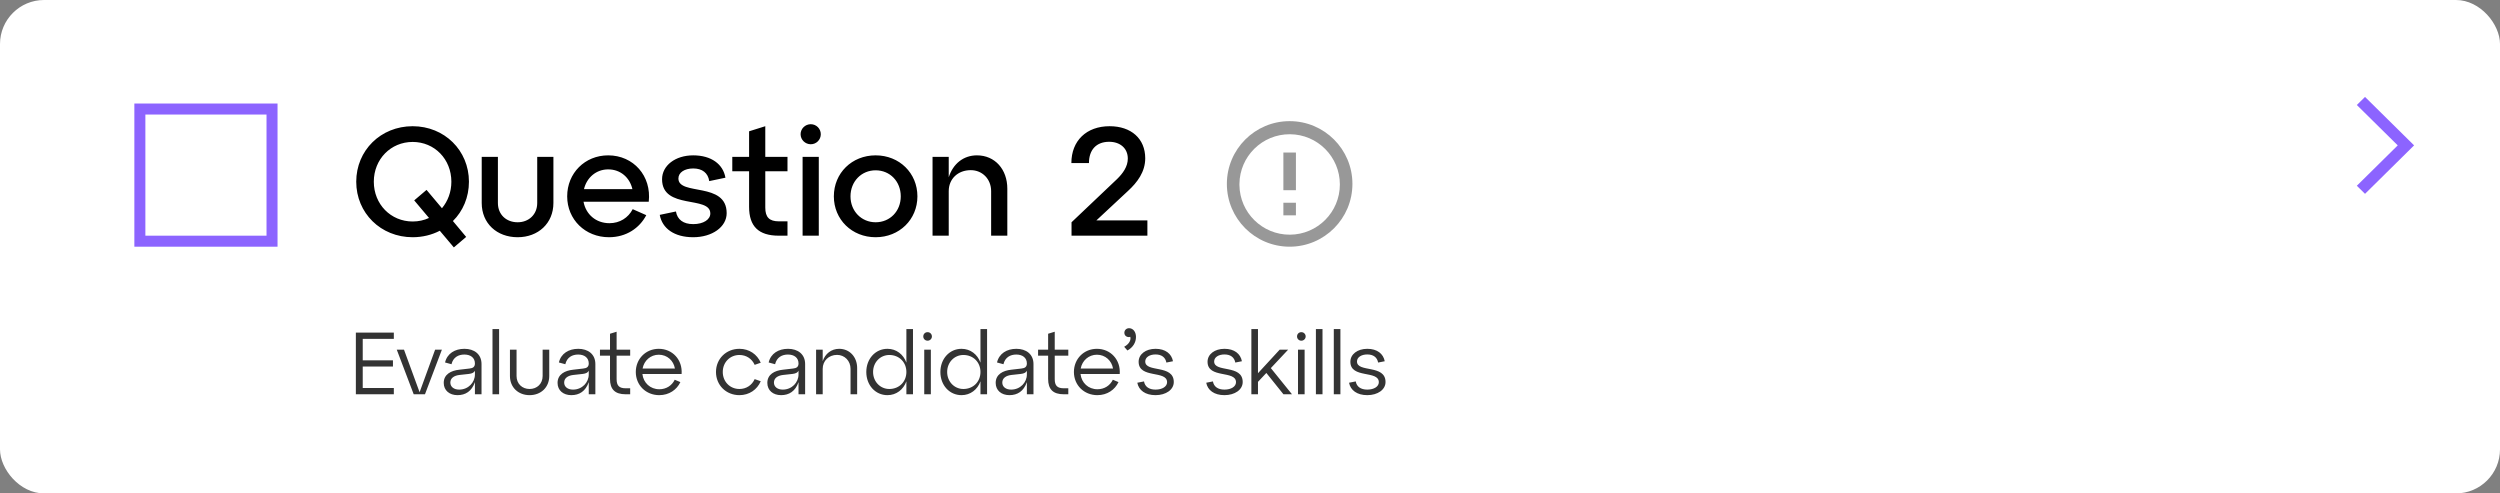
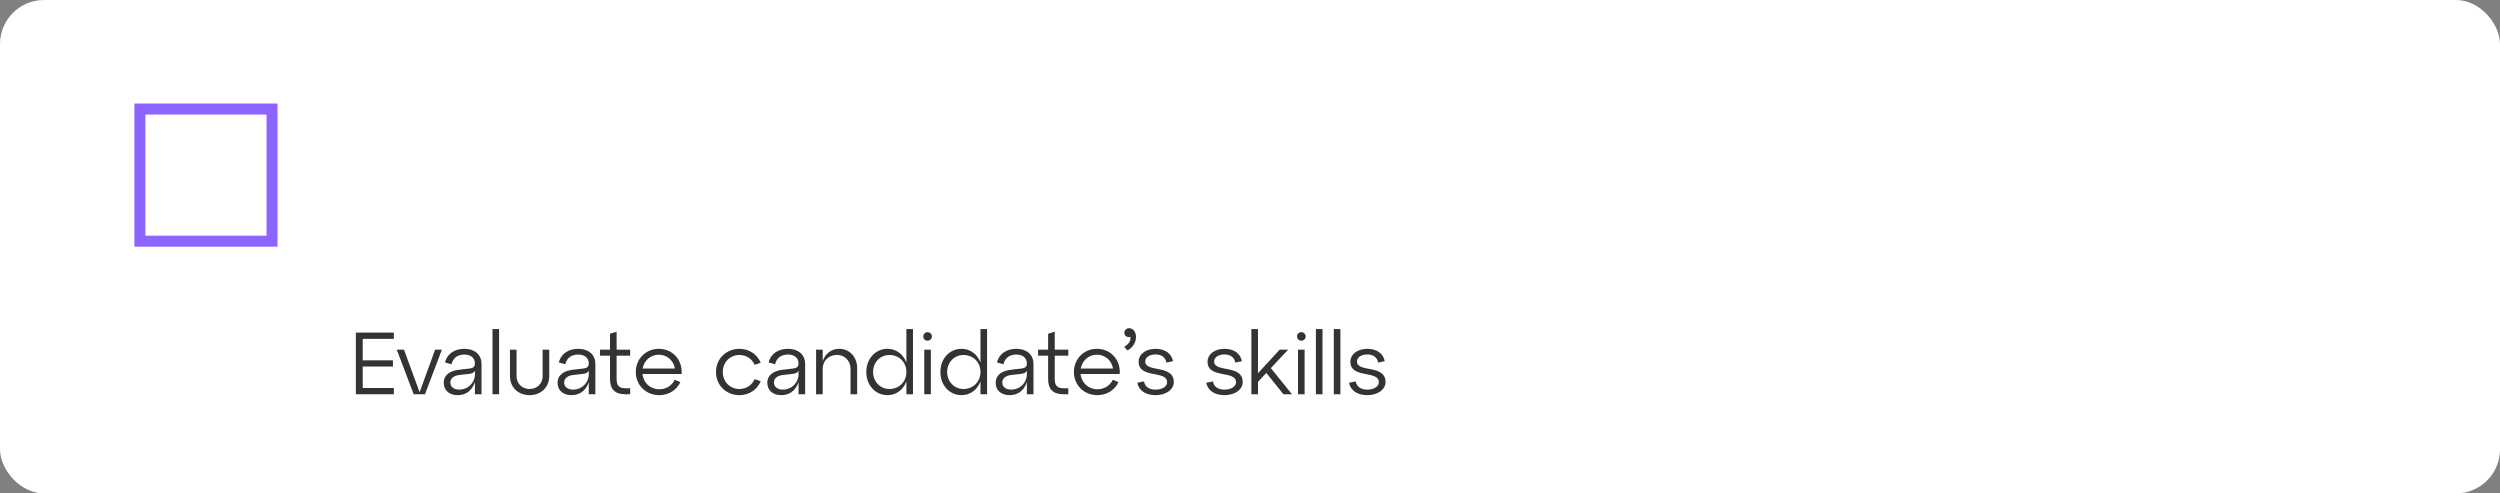
<svg xmlns="http://www.w3.org/2000/svg" width="1135" height="224" viewBox="0 0 1135 224" fill="none">
  <rect x="0" y="0" width="1135" height="224" fill="#808080" stroke="none" />
  <rect width="1135" height="224" rx="20" fill="white" />
-   <path d="M212.9 82.5C212.9 68.29 201.77 57.3 187.35 57.3C172.86 57.3 161.73 68.29 161.73 82.5C161.73 96.71 172.86 107.7 187.35 107.7C191.83 107.7 196.03 106.65 199.67 104.76L206.04 112.32L211.64 107.56L205.62 100.35C210.17 95.87 212.9 89.57 212.9 82.5ZM187.35 100.56C177.41 100.56 169.71 92.72 169.71 82.5C169.71 72.28 177.41 64.44 187.35 64.44C197.29 64.44 204.92 72.28 204.92 82.5C204.92 87.19 203.31 91.32 200.65 94.54L193.65 86.21L188.05 90.97L194.77 98.95C192.53 100 190.01 100.56 187.35 100.56ZM218.698 92.16C218.698 101.4 225.558 107.7 235.008 107.7C244.318 107.7 251.248 101.4 251.248 92.16V71.23H243.898V92.16C243.898 97.41 240.048 100.91 235.008 100.91C229.828 100.91 226.048 97.41 226.048 92.16V71.23H218.698V92.16ZM276.121 70.53C265.551 70.53 257.501 78.58 257.501 89.15C257.501 99.65 265.691 107.7 276.471 107.7C284.311 107.7 290.331 103.57 293.411 97.69L287.251 94.96C285.221 98.88 281.371 101.33 276.681 101.33C270.521 101.33 265.971 97.27 264.921 91.6H294.531C295.861 79.91 287.601 70.53 276.121 70.53ZM276.121 76.9C281.791 76.9 285.921 80.68 287.111 85.86H265.131C266.391 80.61 270.661 76.9 276.121 76.9ZM299.526 97.55C300.646 103.71 306.106 107.7 314.716 107.7C323.256 107.7 329.906 103.08 329.906 96.78C329.906 82.36 307.996 89.01 307.996 81.03C307.996 78.3 310.796 76.48 314.716 76.48C318.846 76.48 321.436 78.51 321.996 82.22L329.346 80.68C328.296 74.52 322.906 70.53 314.716 70.53C306.596 70.53 300.576 75.15 300.576 81.38C300.576 95.38 322.486 88.66 322.486 96.92C322.486 99.65 319.406 101.75 314.716 101.75C310.236 101.75 307.506 99.72 306.876 96.01L299.526 97.55ZM340.089 77.74V93.91C340.089 102.73 344.359 107 353.599 107H357.519V100.49H353.599C349.259 100.49 347.439 98.6 347.439 94.26V77.74H357.519V71.23H347.439V57.3L340.089 59.61V71.23H332.459V77.74H340.089ZM363.47 60.94C363.47 63.46 365.57 65.49 368.09 65.49C370.61 65.49 372.64 63.46 372.64 60.94C372.64 58.42 370.61 56.39 368.09 56.39C365.57 56.39 363.47 58.42 363.47 60.94ZM371.73 107V71.23H364.38V107H371.73ZM378.566 89.15C378.566 99.65 386.756 107.7 397.536 107.7C408.316 107.7 416.506 99.65 416.506 89.15C416.506 78.58 408.316 70.53 397.536 70.53C386.756 70.53 378.566 78.58 378.566 89.15ZM386.126 89.15C386.126 82.36 391.096 77.32 397.536 77.32C404.046 77.32 408.946 82.36 408.946 89.15C408.946 95.87 404.046 100.91 397.536 100.91C391.096 100.91 386.126 95.87 386.126 89.15ZM443.534 70.53C437.374 70.53 432.684 74.38 430.724 80.47V71.23H423.374V107H430.724V86.77C430.724 81.24 434.854 77.25 440.734 77.25C445.914 77.25 449.974 81.24 449.974 86.77V107H457.324V85.65C457.324 76.9 451.724 70.53 443.534 70.53ZM512.095 86.7C516.365 82.78 519.935 78.02 519.935 71.86C519.935 62.9 513.495 57.3 503.765 57.3C493.265 57.3 486.405 63.88 486.405 74.03H494.385C494.385 68.01 497.745 64.37 503.555 64.37C508.525 64.37 512.025 67.31 512.025 72C512.025 75.64 509.785 78.72 507.125 81.31L486.475 100.91V107H520.915V100.07H497.745L512.095 86.7Z" fill="black" />
  <rect x="63.5" y="49.5" width="60" height="60" stroke="#8C64FF" stroke-width="5" />
  <path d="M178.8 179V176.16H164.68V166.4H178.4V163.6H164.68V153.84H178.8V151H161.56V179H178.8ZM190.497 178.08L183.417 158.76H180.137L187.817 179H192.937L200.617 158.76H197.537L190.497 178.08ZM210.854 158.36C206.534 158.36 203.014 160.48 202.054 164.56L204.974 165.36C205.734 162.2 208.134 160.96 210.814 160.96C213.654 160.96 215.614 162.44 215.614 165C215.614 166.52 214.774 167.16 213.094 167.32L208.574 167.84C204.734 168.24 201.454 169.96 201.454 173.84C201.454 177.28 204.094 179.4 207.694 179.4C211.334 179.4 214.174 177.64 215.614 173.48V179H218.614V165.28C218.614 160.76 215.254 158.36 210.854 158.36ZM208.454 176.88C206.094 176.88 204.454 175.64 204.454 173.68C204.454 171.6 206.254 170.52 208.534 170.24L212.894 169.76C214.294 169.6 215.214 169.16 215.614 168.32V170C215.614 173.6 212.654 176.88 208.454 176.88ZM226.591 179V149.4H223.591V179H226.591ZM231.516 170.72C231.516 175.88 235.316 179.4 240.436 179.4C245.556 179.4 249.356 175.88 249.356 170.72V158.76H246.356V170.72C246.356 174.24 243.796 176.6 240.436 176.6C237.076 176.6 234.516 174.24 234.516 170.72V158.76H231.516V170.72ZM262.533 158.36C258.213 158.36 254.693 160.48 253.733 164.56L256.653 165.36C257.413 162.2 259.813 160.96 262.493 160.96C265.333 160.96 267.293 162.44 267.293 165C267.293 166.52 266.453 167.16 264.773 167.32L260.253 167.84C256.413 168.24 253.133 169.96 253.133 173.84C253.133 177.28 255.773 179.4 259.373 179.4C263.013 179.4 265.853 177.64 267.293 173.48V179H270.293V165.28C270.293 160.76 266.933 158.36 262.533 158.36ZM260.133 176.88C257.773 176.88 256.133 175.64 256.133 173.68C256.133 171.6 257.933 170.52 260.213 170.24L264.573 169.76C265.973 169.6 266.893 169.16 267.293 168.32V170C267.293 173.6 264.333 176.88 260.133 176.88ZM276.942 161.48V172C276.942 176.76 279.182 179 284.062 179H286.102V176.28H284.062C281.102 176.28 279.942 175.08 279.942 172.12V161.48H286.102V158.76H279.942V150.6L276.942 151.52V158.76H272.382V161.48H276.942ZM299.091 158.36C293.171 158.36 288.651 162.92 288.651 168.88C288.651 174.88 293.251 179.4 299.291 179.4C303.771 179.4 307.251 176.96 308.891 173.48L306.331 172.4C305.051 175.04 302.491 176.72 299.331 176.72C295.211 176.72 292.091 173.8 291.651 169.8H309.451C309.931 163.32 305.291 158.36 299.091 158.36ZM299.091 161.04C302.931 161.04 305.811 163.76 306.411 167.32H291.731C292.411 163.68 295.371 161.04 299.091 161.04ZM325.057 168.88C325.057 174.88 329.657 179.4 335.697 179.4C340.137 179.4 343.737 176.92 345.377 173.08L342.617 172.12C341.377 174.88 338.817 176.6 335.697 176.6C331.417 176.6 328.137 173.28 328.137 168.88C328.137 164.48 331.417 161.16 335.697 161.16C338.817 161.16 341.377 162.88 342.617 165.64L345.377 164.68C343.737 160.84 340.137 158.36 335.697 158.36C329.657 158.36 325.057 162.92 325.057 168.88ZM357.768 158.36C353.448 158.36 349.928 160.48 348.968 164.56L351.888 165.36C352.648 162.2 355.048 160.96 357.728 160.96C360.568 160.96 362.528 162.44 362.528 165C362.528 166.52 361.688 167.16 360.008 167.32L355.488 167.84C351.648 168.24 348.368 169.96 348.368 173.84C348.368 177.28 351.008 179.4 354.608 179.4C358.248 179.4 361.088 177.64 362.528 173.48V179H365.528V165.28C365.528 160.76 362.168 158.36 357.768 158.36ZM355.368 176.88C353.008 176.88 351.368 175.64 351.368 173.68C351.368 171.6 353.168 170.52 355.448 170.24L359.808 169.76C361.208 169.6 362.128 169.16 362.528 168.32V170C362.528 173.6 359.568 176.88 355.368 176.88ZM380.985 158.36C377.425 158.36 374.625 160.6 373.505 163.96V158.76H370.505V179H373.505V167.44C373.505 163.84 376.225 161.12 380.025 161.12C383.465 161.12 386.145 163.84 386.145 167.44V179H389.145V167.08C389.145 162.08 385.745 158.36 380.985 158.36ZM411.499 164.64C410.139 160.88 406.939 158.36 402.899 158.36C397.419 158.36 393.299 162.92 393.299 168.88C393.299 174.88 397.419 179.4 402.899 179.4C406.939 179.4 410.139 176.88 411.499 173.12V179H414.499V149.4H411.499V164.64ZM403.739 176.6C399.659 176.6 396.379 173.28 396.379 168.88C396.379 164.48 399.659 161.16 403.739 161.16C408.259 161.16 411.499 164.48 411.499 168.88C411.499 173.28 408.259 176.6 403.739 176.6ZM419.167 152.76C419.167 153.8 420.007 154.68 421.127 154.68C422.207 154.68 423.087 153.8 423.087 152.76C423.087 151.64 422.207 150.8 421.127 150.8C420.007 150.8 419.167 151.64 419.167 152.76ZM422.607 179V158.76H419.607V179H422.607ZM445.132 164.64C443.772 160.88 440.572 158.36 436.532 158.36C431.052 158.36 426.932 162.92 426.932 168.88C426.932 174.88 431.052 179.4 436.532 179.4C440.572 179.4 443.772 176.88 445.132 173.12V179H448.132V149.4H445.132V164.64ZM437.372 176.6C433.292 176.6 430.012 173.28 430.012 168.88C430.012 164.48 433.292 161.16 437.372 161.16C441.892 161.16 445.132 164.48 445.132 168.88C445.132 173.28 441.892 176.6 437.372 176.6ZM461.44 158.36C457.12 158.36 453.6 160.48 452.64 164.56L455.56 165.36C456.32 162.2 458.72 160.96 461.4 160.96C464.24 160.96 466.2 162.44 466.2 165C466.2 166.52 465.36 167.16 463.68 167.32L459.16 167.84C455.32 168.24 452.04 169.96 452.04 173.84C452.04 177.28 454.68 179.4 458.28 179.4C461.92 179.4 464.76 177.64 466.2 173.48V179H469.2V165.28C469.2 160.76 465.84 158.36 461.44 158.36ZM459.04 176.88C456.68 176.88 455.04 175.64 455.04 173.68C455.04 171.6 456.84 170.52 459.12 170.24L463.48 169.76C464.88 169.6 465.8 169.16 466.2 168.32V170C466.2 173.6 463.24 176.88 459.04 176.88ZM475.848 161.48V172C475.848 176.76 478.088 179 482.968 179H485.008V176.28H482.968C480.008 176.28 478.848 175.08 478.848 172.12V161.48H485.008V158.76H478.848V150.6L475.848 151.52V158.76H471.288V161.48H475.848ZM497.997 158.36C492.077 158.36 487.557 162.92 487.557 168.88C487.557 174.88 492.157 179.4 498.197 179.4C502.677 179.4 506.157 176.96 507.797 173.48L505.237 172.4C503.957 175.04 501.397 176.72 498.237 176.72C494.117 176.72 490.997 173.8 490.557 169.8H508.357C508.837 163.32 504.197 158.36 497.997 158.36ZM497.997 161.04C501.837 161.04 504.717 163.76 505.317 167.32H490.637C491.317 163.68 494.277 161.04 497.997 161.04ZM512.576 149C511.376 149 510.456 149.92 510.456 151.08C510.456 152.64 511.976 153.32 513.136 152.92C513.536 154.04 512.936 156.04 510.376 157.44L511.856 159.12C514.336 157.76 515.736 155.52 515.736 152.96C515.736 150.76 514.496 149 512.576 149ZM516.337 173.76C516.977 177.16 519.937 179.4 524.617 179.4C529.337 179.4 532.897 176.92 532.897 173.44C532.897 165.32 519.937 169.28 519.937 164.12C519.937 162.2 521.897 160.92 524.617 160.92C527.377 160.92 529.097 162.24 529.537 164.6L532.537 164C531.897 160.6 529.097 158.36 524.617 158.36C520.137 158.36 516.937 160.84 516.937 164.24C516.937 172.04 529.857 167.96 529.857 173.52C529.857 175.48 527.697 176.88 524.617 176.88C521.617 176.88 519.777 175.52 519.377 173.16L516.337 173.76ZM547.626 173.76C548.266 177.16 551.226 179.4 555.906 179.4C560.626 179.4 564.186 176.92 564.186 173.44C564.186 165.32 551.226 169.28 551.226 164.12C551.226 162.2 553.186 160.92 555.906 160.92C558.666 160.92 560.386 162.24 560.826 164.6L563.826 164C563.186 160.6 560.386 158.36 555.906 158.36C551.426 158.36 548.226 160.84 548.226 164.24C548.226 172.04 561.146 167.96 561.146 173.52C561.146 175.48 558.986 176.88 555.906 176.88C552.906 176.88 551.066 175.52 550.666 173.16L547.626 173.76ZM576.963 167.12L584.803 158.76H580.963L571.123 169.44V149.4H568.123V179H571.123V173.36L574.923 169.32L582.683 179H586.563L576.963 167.12ZM588.854 152.76C588.854 153.8 589.694 154.68 590.814 154.68C591.894 154.68 592.774 153.8 592.774 152.76C592.774 151.64 591.894 150.8 590.814 150.8C589.694 150.8 588.854 151.64 588.854 152.76ZM592.294 179V158.76H589.294V179H592.294ZM600.419 179V149.4H597.419V179H600.419ZM608.544 179V149.4H605.544V179H608.544ZM612.469 173.76C613.109 177.16 616.069 179.4 620.749 179.4C625.469 179.4 629.029 176.92 629.029 173.44C629.029 165.32 616.069 169.28 616.069 164.12C616.069 162.2 618.029 160.92 620.749 160.92C623.509 160.92 625.229 162.24 625.669 164.6L628.669 164C628.029 160.6 625.229 158.36 620.749 158.36C616.269 158.36 613.069 160.84 613.069 164.24C613.069 172.04 625.989 167.96 625.989 173.52C625.989 175.48 623.829 176.88 620.749 176.88C617.749 176.88 615.909 175.52 615.509 173.16L612.469 173.76Z" fill="#333333" />
-   <path opacity="0.5" d="M585.472 112C569.735 111.984 556.99 99.217 557 83.481C557.011 67.745 569.773 54.995 585.509 55C601.246 55.005 614 67.764 614 83.5C613.991 99.247 601.219 112.006 585.472 112ZM562.7 83.99C562.835 96.534 573.077 106.612 585.621 106.545C598.165 106.477 608.299 96.289 608.299 83.745C608.299 71.201 598.165 61.013 585.621 60.945C573.077 60.878 562.835 70.957 562.7 83.5V83.99ZM588.35 97.75H582.65V92.05H588.35V97.75ZM588.35 86.35H582.65V69.25H588.35V86.35Z" fill="#333333" />
-   <path d="M1073.72 88L1096 66L1073.72 44L1070 47.666L1088.57 66L1070 84.334L1073.72 88Z" fill="#8C64FF" />
</svg>